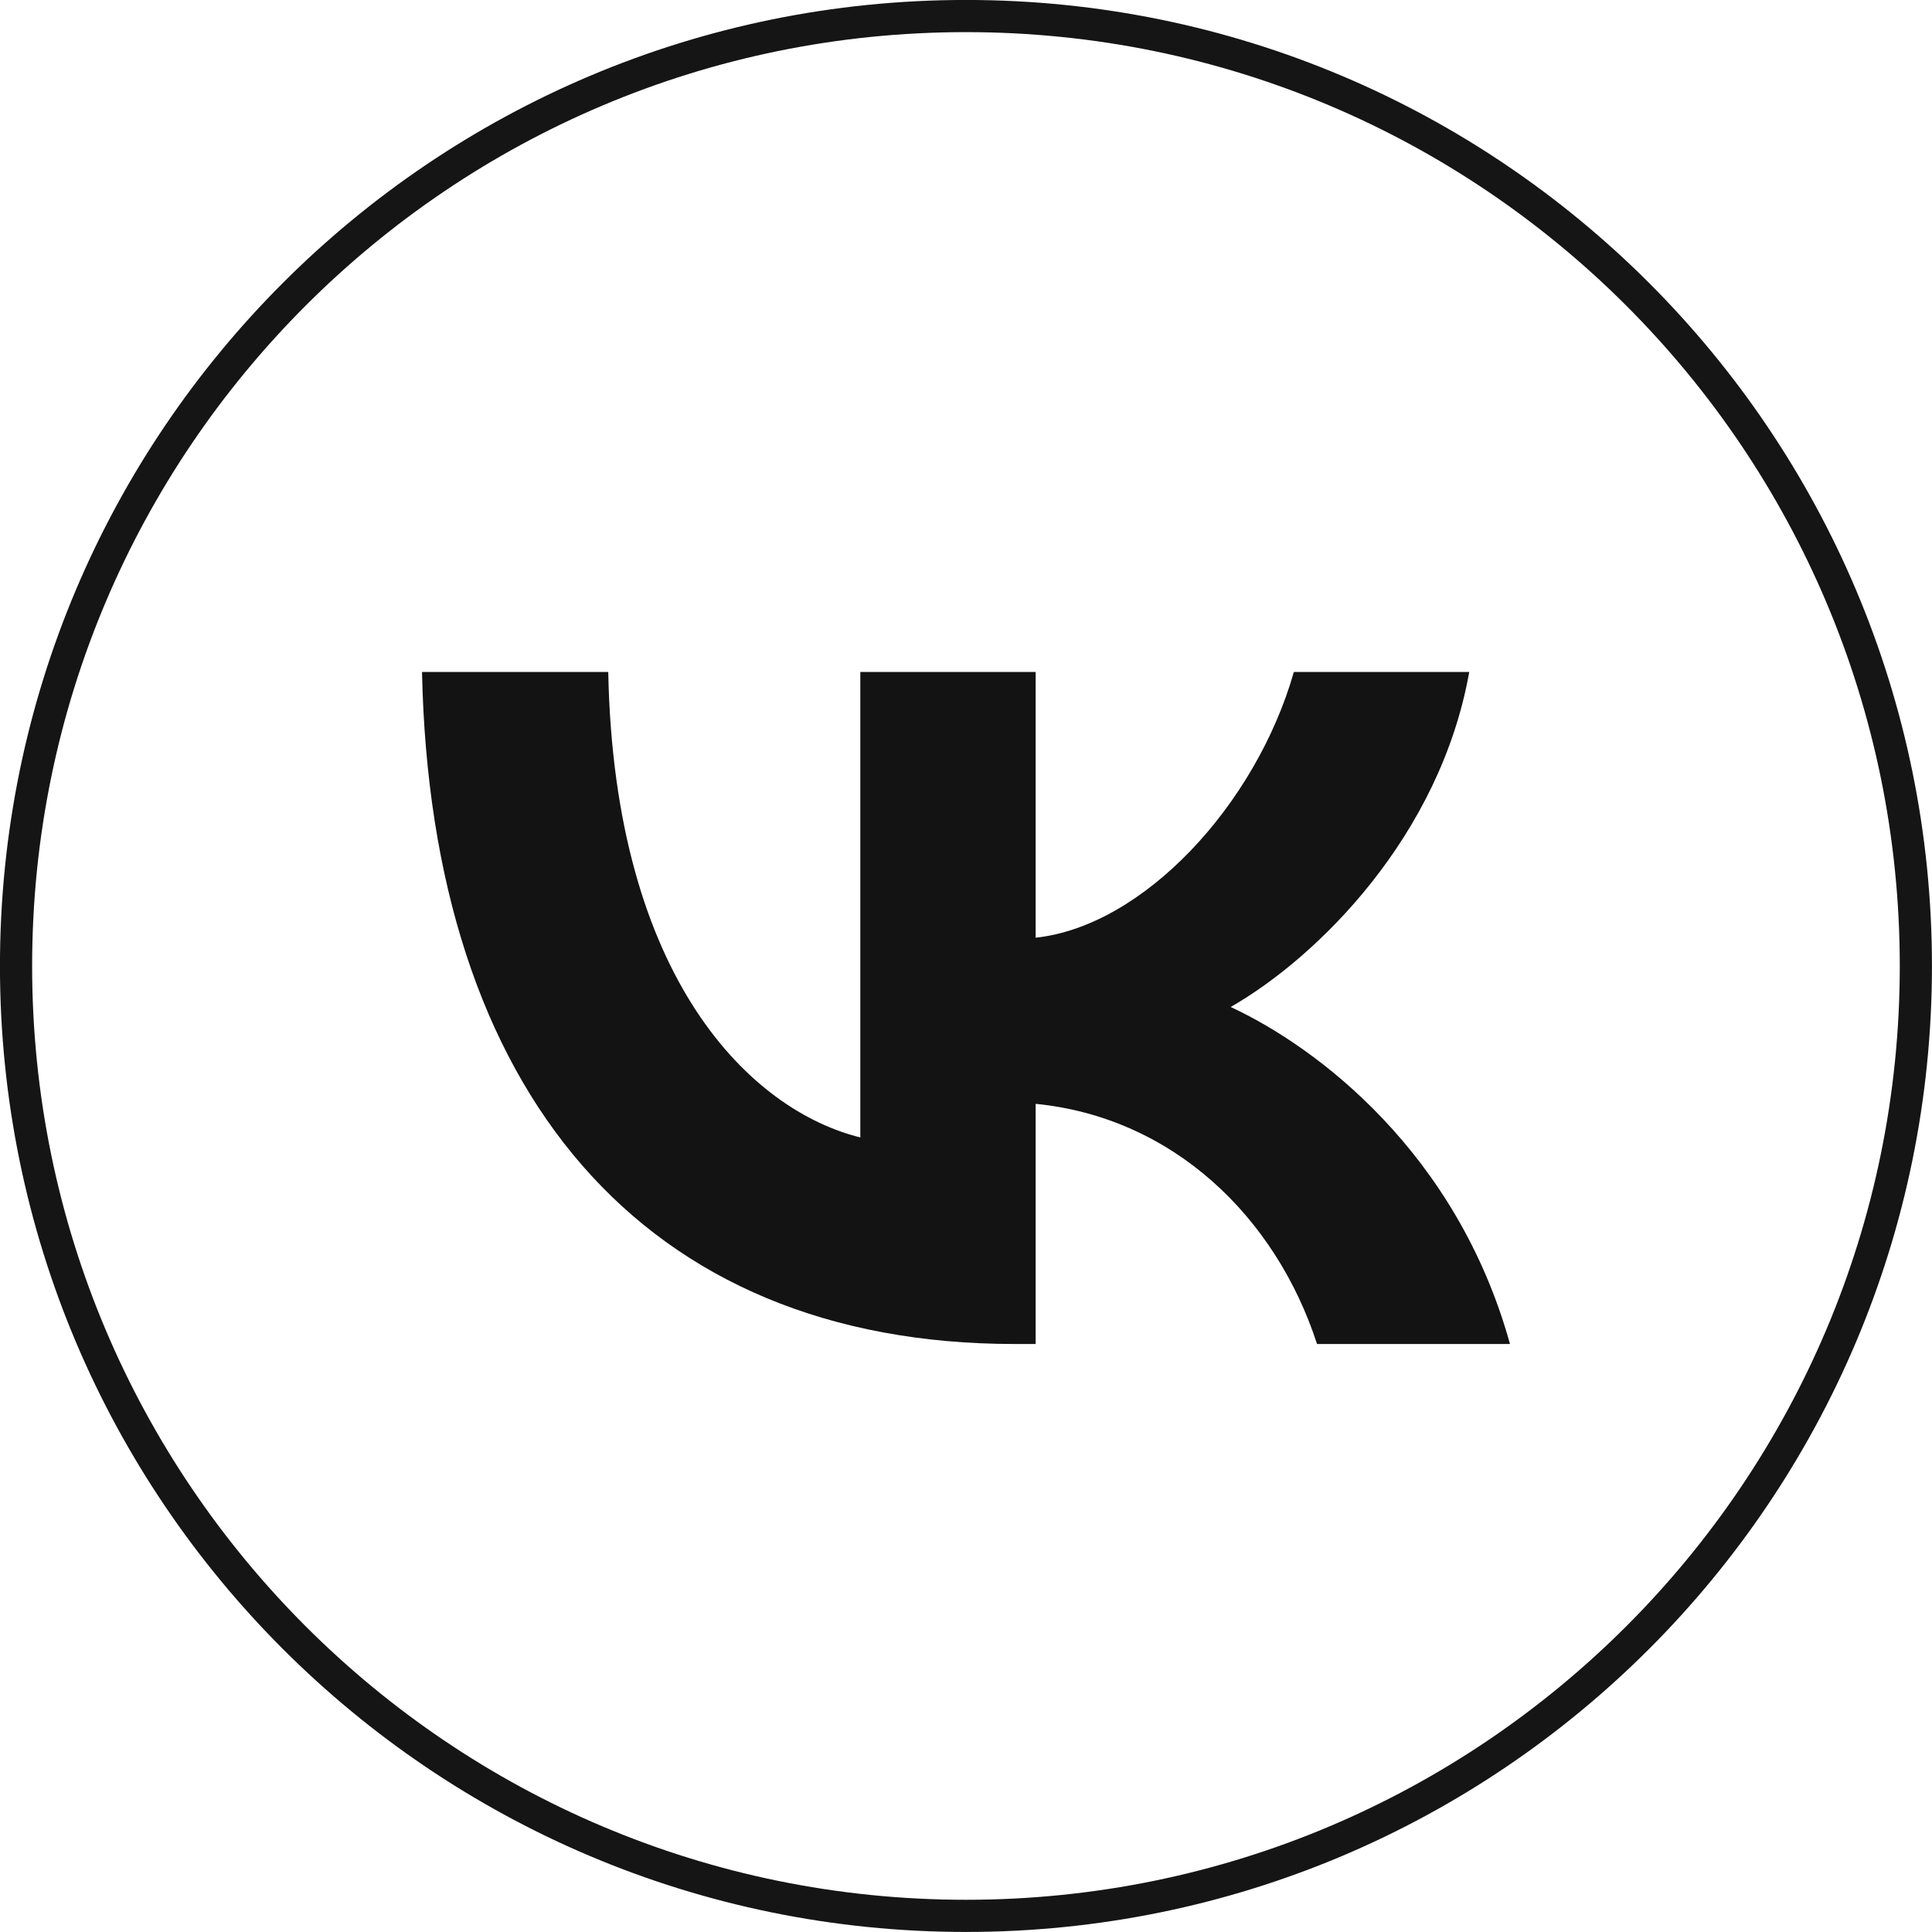
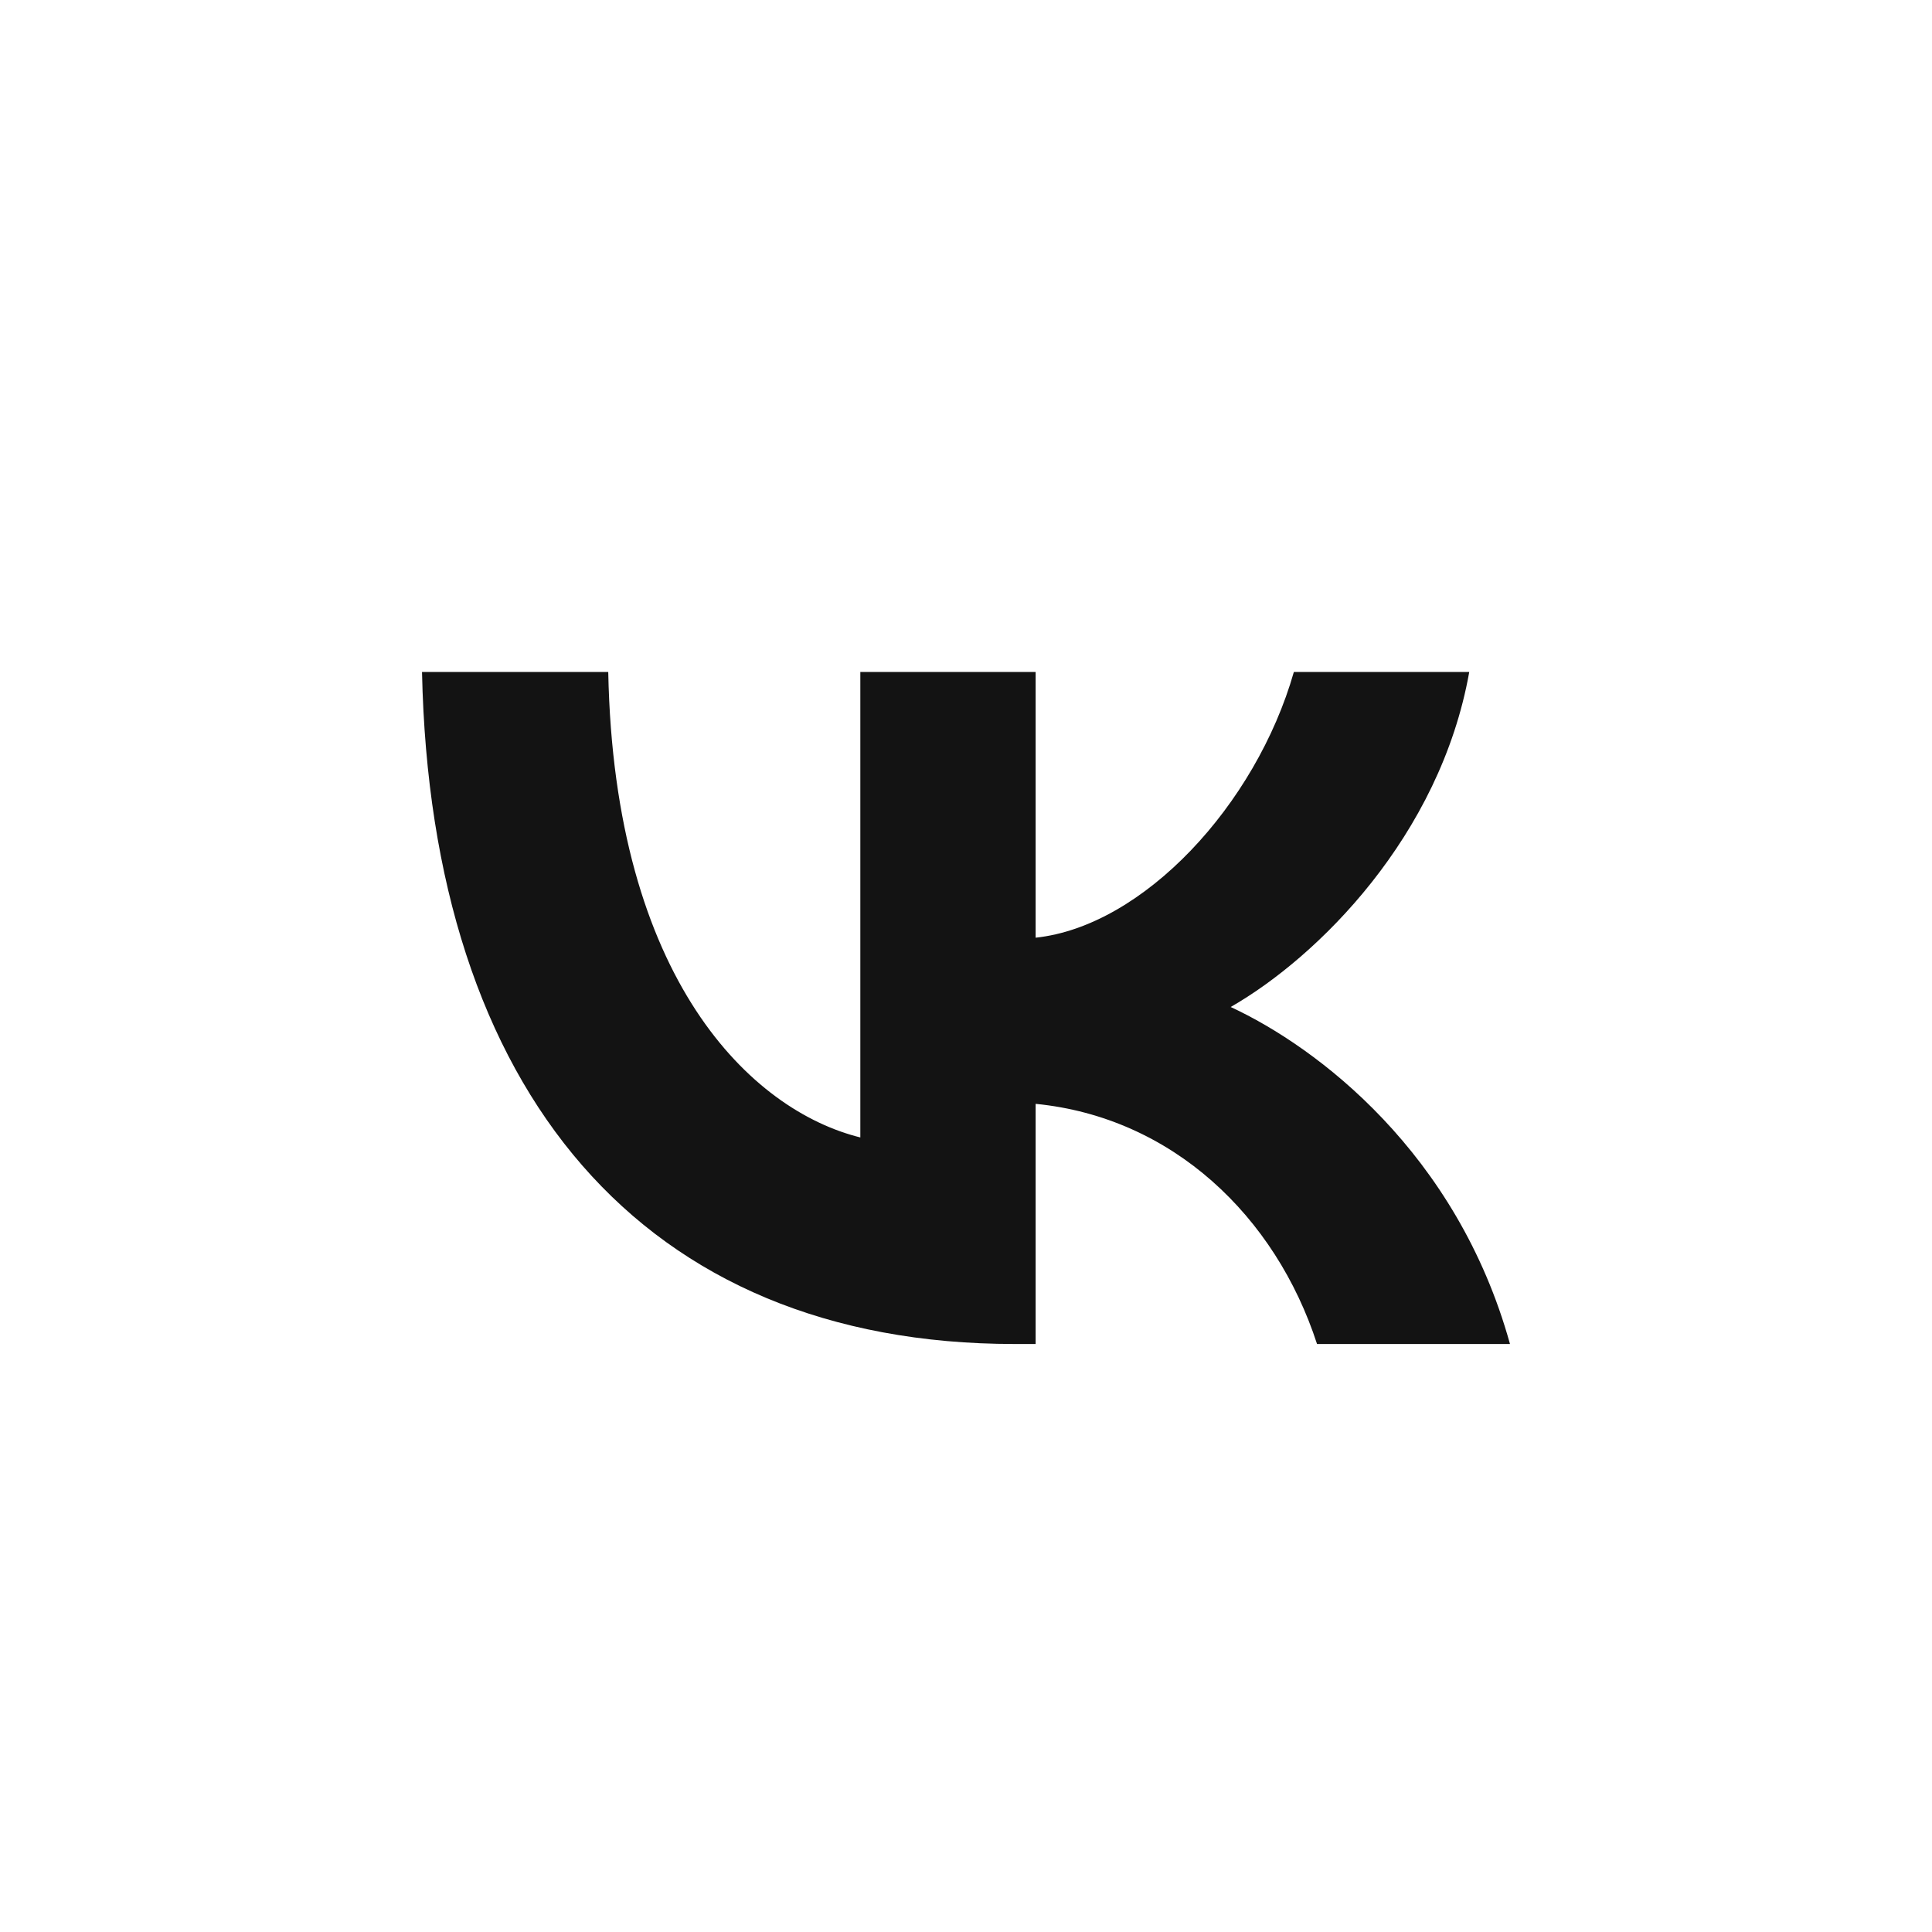
<svg xmlns="http://www.w3.org/2000/svg" width="23" height="23" viewBox="0 0 23 23" fill="none">
-   <path d="M22.808 11.5C22.808 17.745 17.745 22.808 11.5 22.808C5.254 22.808 0.191 17.745 0.191 11.5C0.191 5.254 5.254 0.191 11.5 0.191C17.745 0.191 22.808 5.254 22.808 11.5Z" stroke="#151515" stroke-width="0.383" />
  <path d="M12.079 16C7.653 16 5.129 12.997 5.024 8H7.241C7.313 11.668 8.948 13.221 10.242 13.541V8H12.329V11.163C13.608 11.027 14.95 9.586 15.403 8H17.491C17.143 9.954 15.687 11.395 14.651 11.988C15.687 12.469 17.345 13.726 17.976 16H15.679C15.185 14.479 13.956 13.301 12.329 13.141V16H12.079Z" fill="#131313" />
</svg>